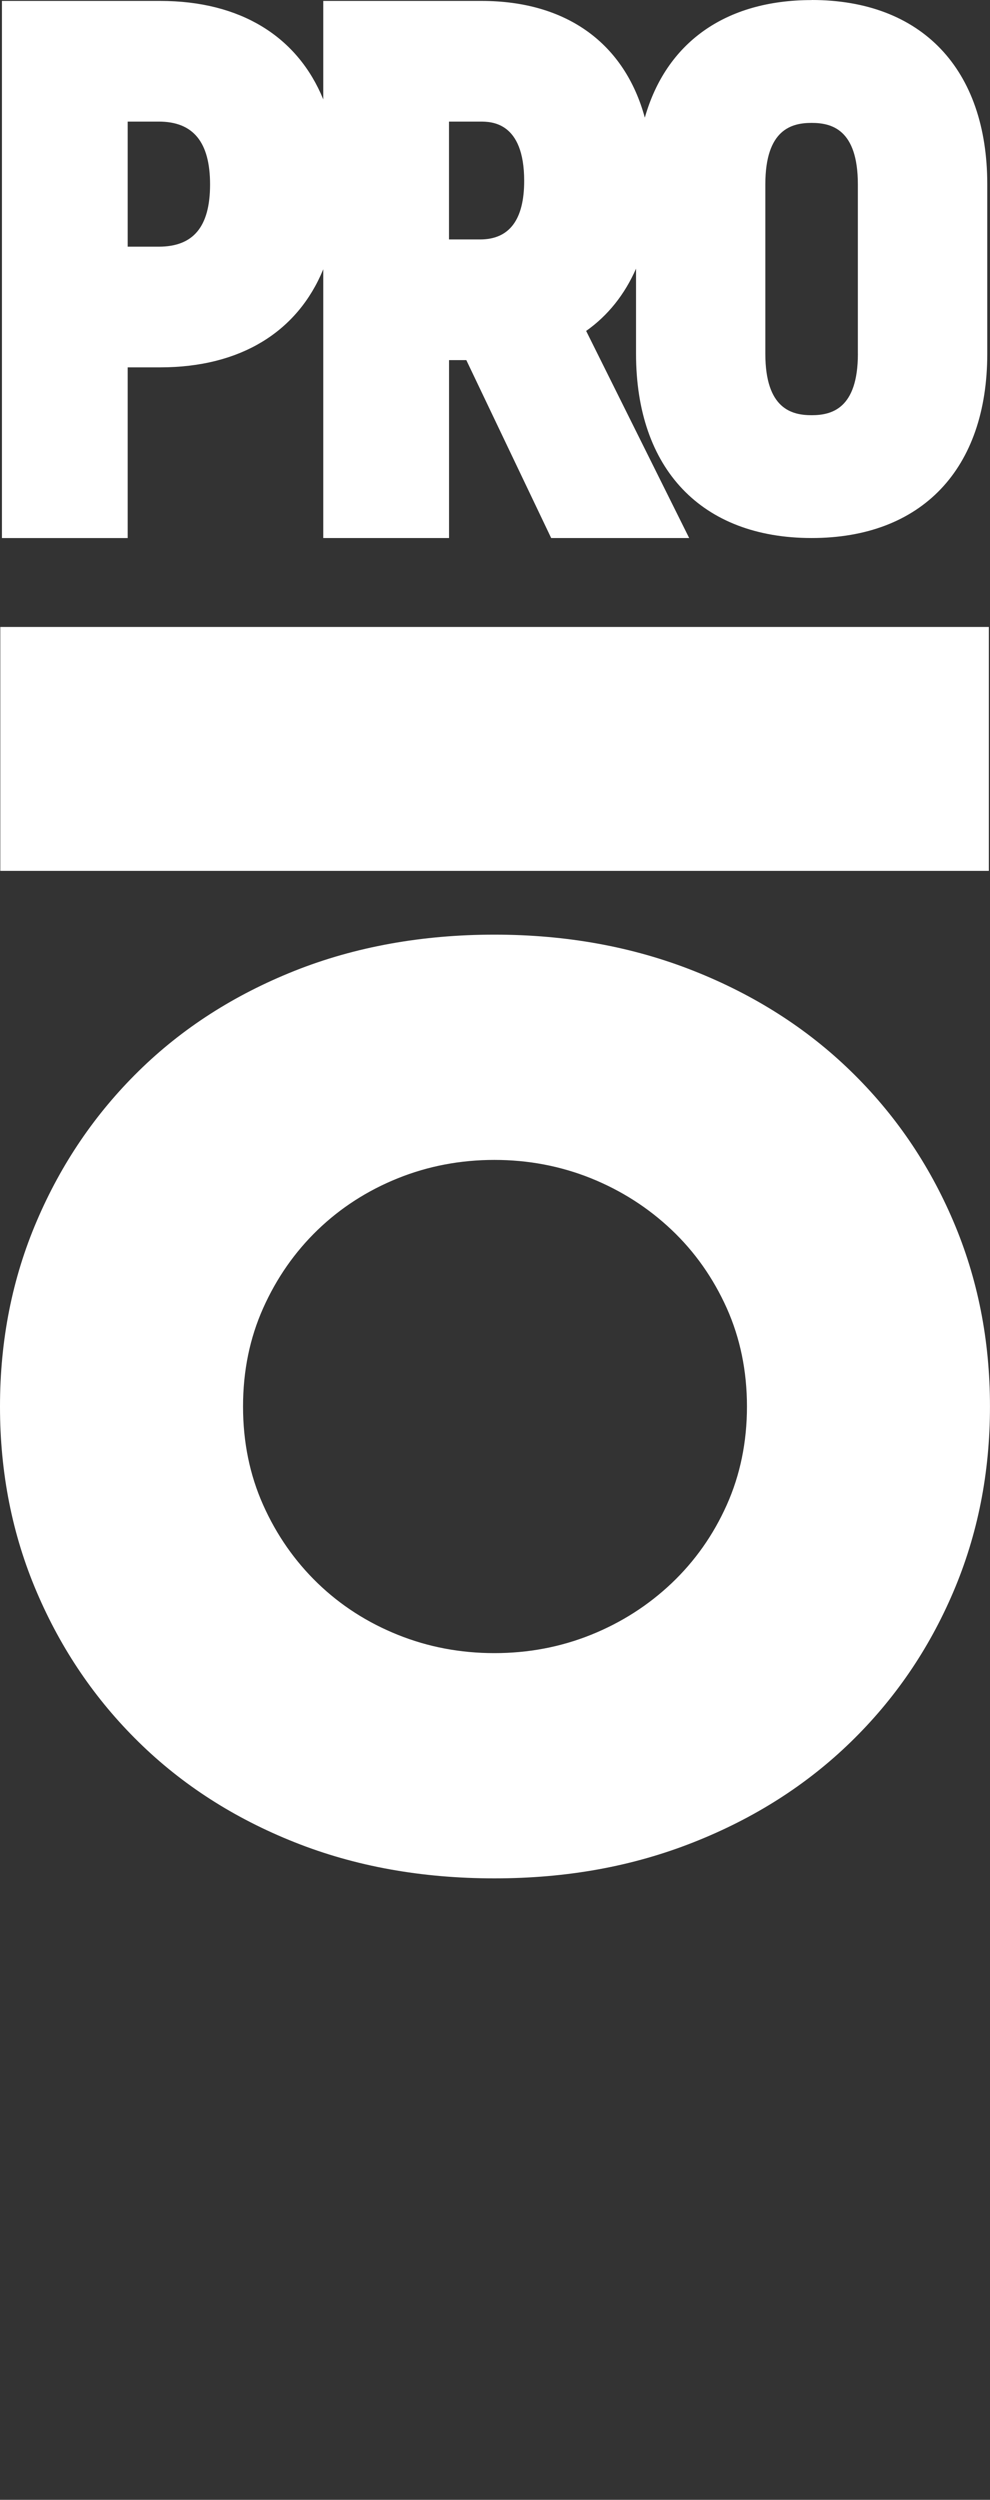
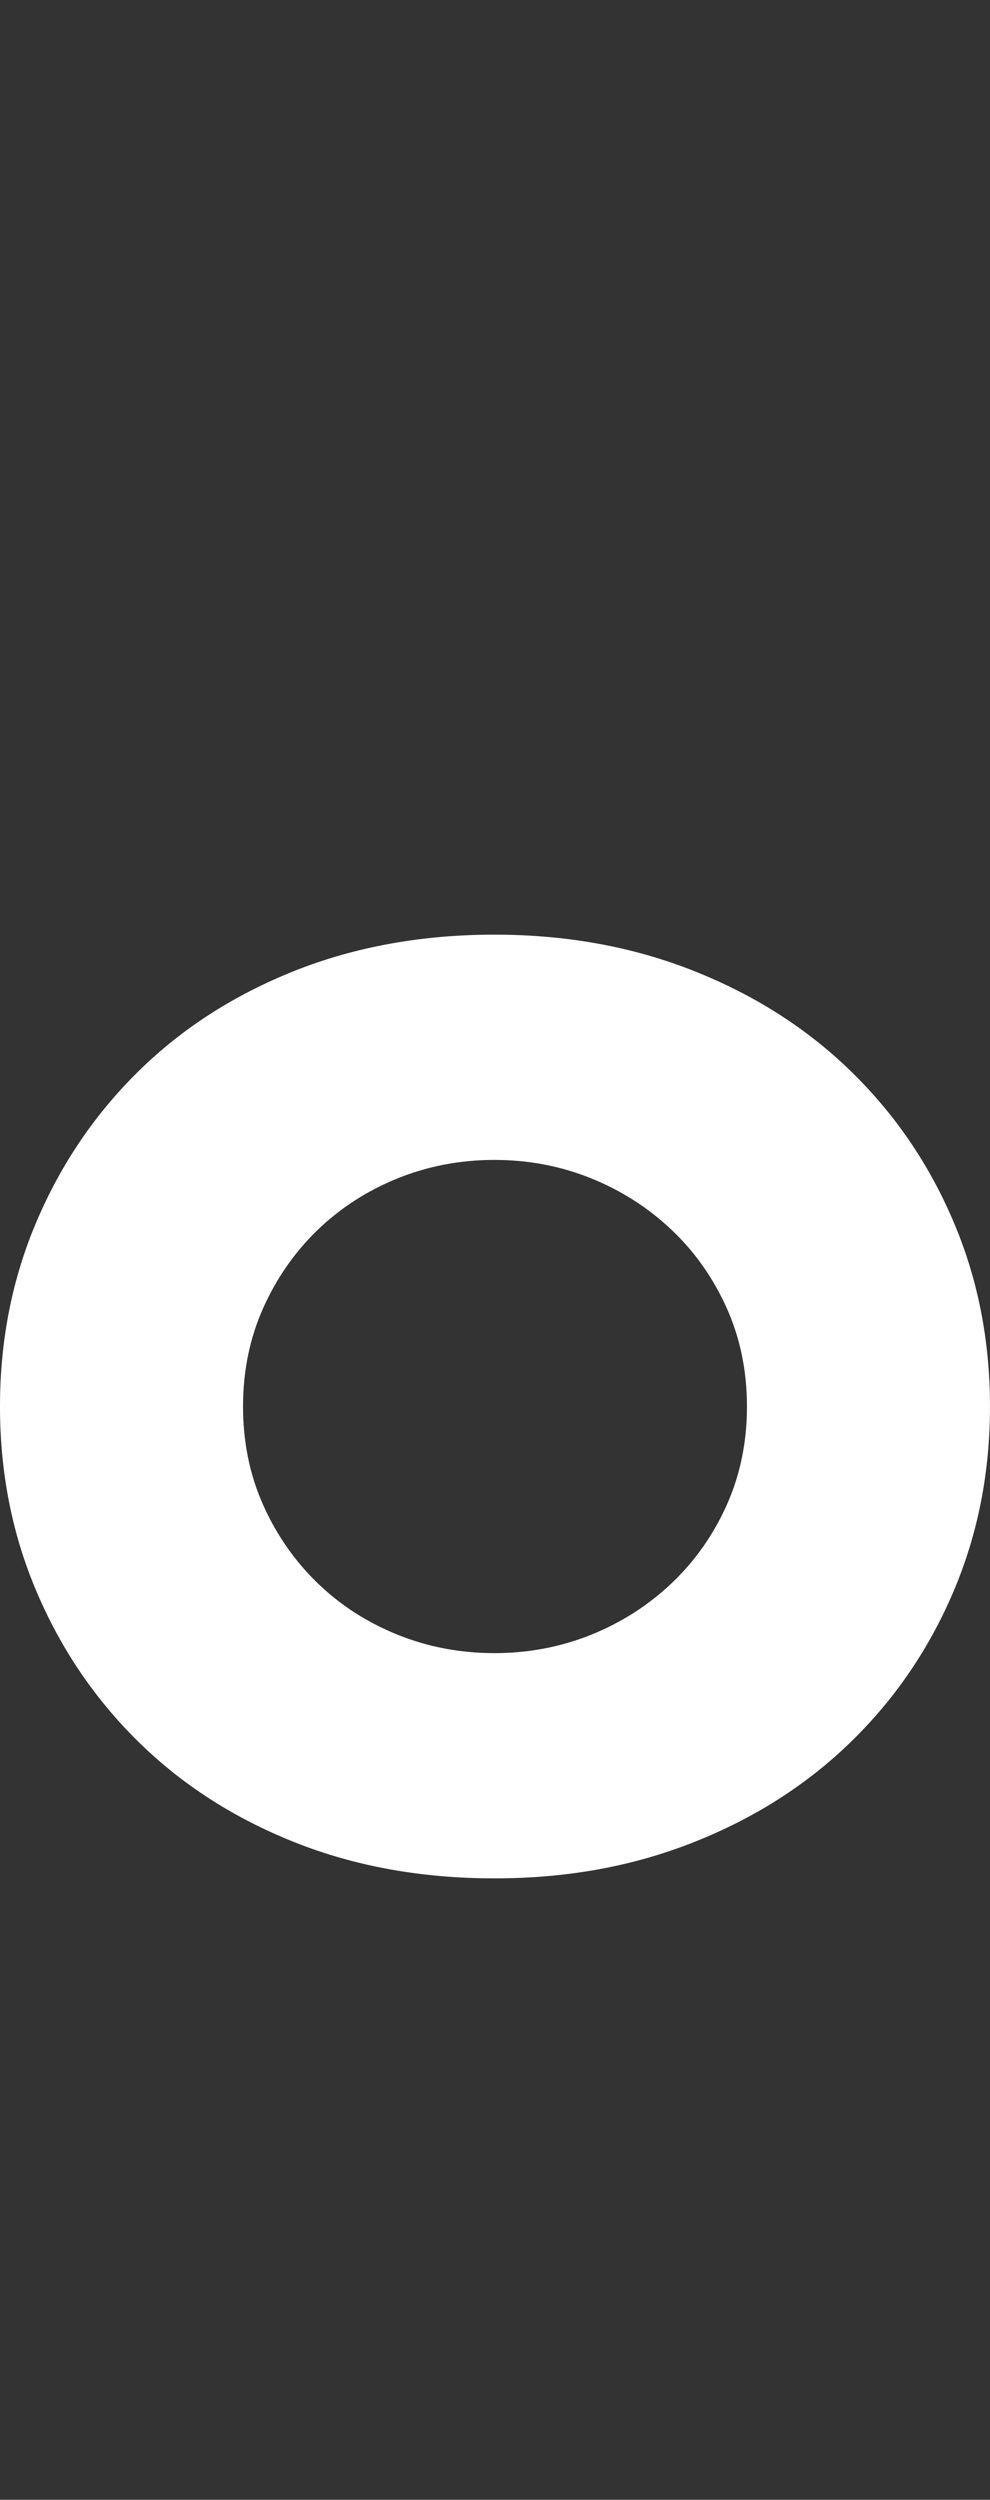
<svg xmlns="http://www.w3.org/2000/svg" width="63" height="159" viewBox="0 0 63 159" fill="none">
  <rect x="0" y="0" width="63" height="159" fill="#333333" stroke="none" />
  <path d="M46.248 95.724C45.393 97.634 44.224 99.292 42.739 100.702C41.254 102.108 39.547 103.2 37.611 103.981C35.67 104.76 33.622 105.147 31.461 105.147C29.3 105.147 27.249 104.76 25.313 103.981C23.373 103.2 21.677 102.11 20.217 100.702C18.759 99.292 17.6 97.634 16.747 95.724C15.892 93.811 15.466 91.725 15.466 89.462C15.466 87.199 15.892 85.115 16.747 83.202C17.6 81.295 18.759 79.632 20.217 78.226C21.675 76.823 23.373 75.728 25.313 74.945C27.249 74.166 29.297 73.776 31.461 73.776C33.624 73.776 35.67 74.166 37.611 74.945C39.549 75.728 41.257 76.823 42.739 78.226C44.224 79.632 45.39 81.295 46.248 83.202C47.103 85.115 47.534 87.204 47.534 89.462C47.534 91.72 47.103 93.814 46.248 95.724ZM54.135 68.124C51.342 65.408 48.01 63.283 44.138 61.75C40.264 60.217 36.043 59.448 31.461 59.448C26.879 59.448 22.596 60.217 18.747 61.75C14.9 63.283 11.592 65.406 8.826 68.124C6.059 70.84 3.896 74.019 2.34 77.663C0.779 81.307 0 85.242 0 89.462C0 93.681 0.779 97.619 2.34 101.266C3.896 104.912 6.059 108.091 8.826 110.804C11.592 113.52 14.9 115.646 18.747 117.176C22.598 118.709 26.835 119.473 31.461 119.473C36.087 119.473 40.264 118.709 44.138 117.176C48.012 115.646 51.342 113.52 54.135 110.804C56.926 108.091 59.104 104.912 60.66 101.266C62.218 97.619 62.998 93.686 62.998 89.462C62.998 85.237 62.218 81.307 60.66 77.663C59.104 74.016 56.928 70.838 54.135 68.124Z" fill="white" />
-   <path d="M62.926 39.878H0.02V55.392H62.926V39.878Z" fill="white" />
-   <path d="M54.593 22.501C54.593 26.005 52.913 26.409 51.648 26.409C50.384 26.409 48.703 26.005 48.703 22.501V11.725C48.703 8.223 50.384 7.817 51.648 7.817C52.913 7.817 54.591 8.221 54.591 11.725V22.501H54.593ZM30.552 15.23H28.572V7.734H30.552C31.245 7.734 33.357 7.734 33.357 11.505C33.357 13.976 32.414 15.23 30.552 15.23ZM10.102 15.69H8.125V7.734H10.102C12.3 7.734 13.368 9.041 13.368 11.735C13.368 14.429 12.3 15.69 10.102 15.69ZM51.651 0.005C46.135 0.005 42.382 2.735 41.034 7.484C39.75 2.772 36.072 0.059 30.645 0.059H20.572V6.323C18.938 2.329 15.314 0.059 10.195 0.059H0.123V34.224H8.125V23.365H10.195C15.314 23.365 18.938 21.102 20.572 17.125V34.221H28.575V22.905H29.675L35.075 34.221H43.856L37.3 21.049C38.689 20.071 39.757 18.724 40.475 17.086V22.498C40.475 29.838 44.653 34.221 51.651 34.221C58.648 34.221 62.826 29.84 62.826 22.498V11.723C62.826 4.384 58.648 0 51.651 0" fill="white" />
</svg>